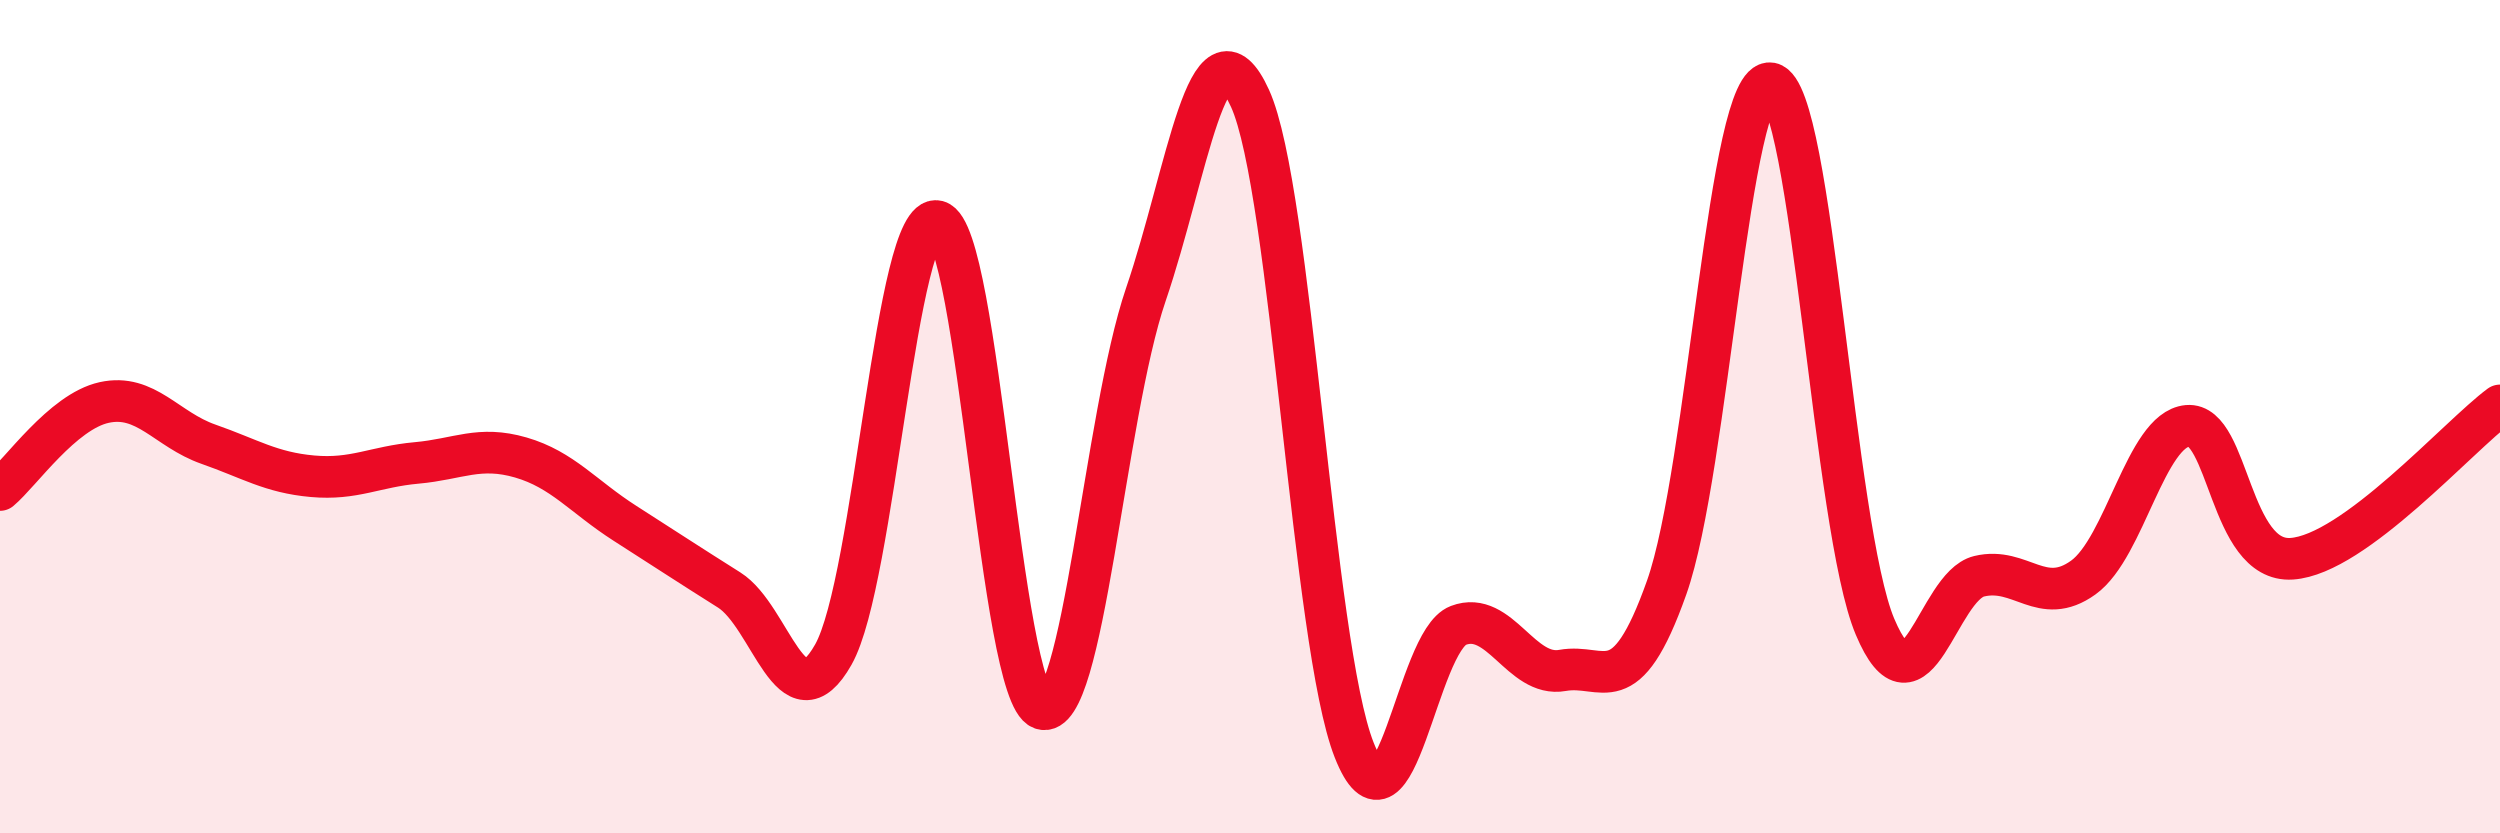
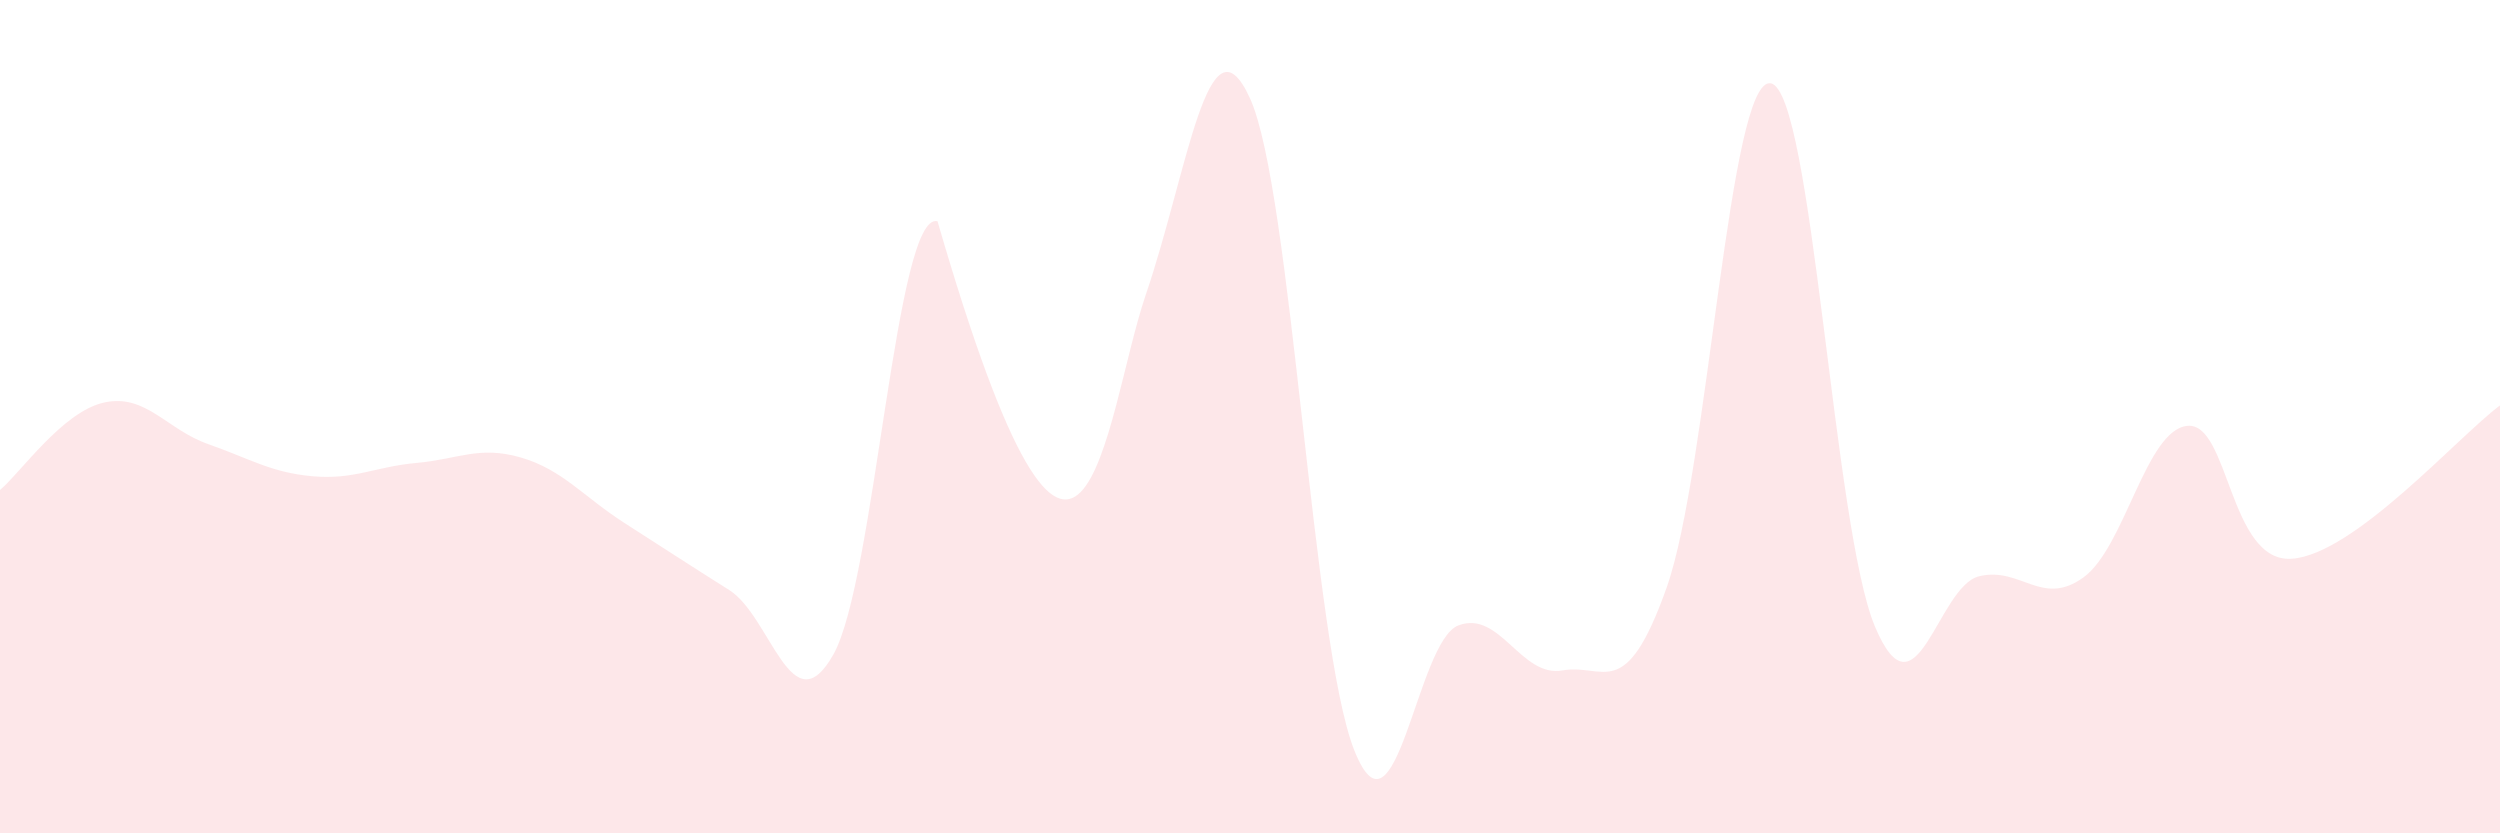
<svg xmlns="http://www.w3.org/2000/svg" width="60" height="20" viewBox="0 0 60 20">
-   <path d="M 0,11.76 C 0.5,11.34 1.5,9.88 2.5,9.66 C 3.5,9.44 4,10.31 5,10.66 C 6,11.01 6.5,11.34 7.5,11.43 C 8.5,11.52 9,11.2 10,11.11 C 11,11.02 11.5,10.69 12.5,10.98 C 13.5,11.27 14,11.92 15,12.56 C 16,13.2 16.5,13.53 17.5,14.16 C 18.5,14.79 19,17.48 20,15.71 C 21,13.94 21.5,5.05 22.5,5.31 C 23.5,5.57 24,16.66 25,17.01 C 26,17.36 26.5,10 27.5,7.07 C 28.5,4.14 29,0.17 30,2.36 C 31,4.55 31.5,15.47 32.5,18 C 33.5,20.53 34,15.39 35,15.01 C 36,14.63 36.5,16.27 37.5,16.09 C 38.5,15.91 39,16.92 40,14.1 C 41,11.28 41.5,1.81 42.5,2 C 43.5,2.19 44,12.67 45,15.04 C 46,17.41 46.5,14.07 47.5,13.83 C 48.5,13.59 49,14.58 50,13.86 C 51,13.14 51.5,10.31 52.5,10.22 C 53.5,10.13 53.5,13.51 55,13.41 C 56.5,13.31 59,10.47 60,9.73L60 20L0 20Z" fill="#EB0A25" opacity="0.1" stroke-linecap="round" stroke-linejoin="round" />
-   <path d="M 0,11.76 C 0.5,11.34 1.5,9.88 2.5,9.66 C 3.5,9.44 4,10.31 5,10.66 C 6,11.01 6.5,11.34 7.5,11.43 C 8.5,11.52 9,11.2 10,11.11 C 11,11.02 11.5,10.69 12.5,10.98 C 13.5,11.27 14,11.92 15,12.56 C 16,13.2 16.5,13.53 17.5,14.16 C 18.5,14.79 19,17.48 20,15.71 C 21,13.94 21.5,5.05 22.5,5.31 C 23.5,5.57 24,16.66 25,17.01 C 26,17.36 26.5,10 27.5,7.07 C 28.5,4.14 29,0.17 30,2.36 C 31,4.55 31.5,15.47 32.5,18 C 33.5,20.53 34,15.39 35,15.01 C 36,14.63 36.5,16.27 37.5,16.09 C 38.5,15.91 39,16.92 40,14.1 C 41,11.28 41.5,1.81 42.5,2 C 43.5,2.19 44,12.67 45,15.04 C 46,17.41 46.5,14.07 47.5,13.83 C 48.5,13.59 49,14.58 50,13.86 C 51,13.14 51.5,10.31 52.5,10.22 C 53.5,10.13 53.5,13.51 55,13.41 C 56.5,13.31 59,10.47 60,9.73" stroke="#EB0A25" stroke-width="1" fill="none" stroke-linecap="round" stroke-linejoin="round" />
+   <path d="M 0,11.76 C 0.5,11.34 1.5,9.88 2.5,9.66 C 3.5,9.44 4,10.31 5,10.66 C 6,11.01 6.5,11.34 7.5,11.43 C 8.5,11.52 9,11.2 10,11.11 C 11,11.02 11.5,10.69 12.5,10.98 C 13.5,11.27 14,11.92 15,12.56 C 16,13.2 16.5,13.53 17.5,14.16 C 18.5,14.79 19,17.48 20,15.71 C 21,13.94 21.5,5.05 22.5,5.31 C 26,17.36 26.5,10 27.5,7.07 C 28.5,4.14 29,0.17 30,2.36 C 31,4.55 31.5,15.47 32.5,18 C 33.5,20.53 34,15.39 35,15.01 C 36,14.63 36.5,16.27 37.5,16.09 C 38.5,15.91 39,16.92 40,14.1 C 41,11.28 41.5,1.81 42.5,2 C 43.5,2.19 44,12.67 45,15.04 C 46,17.41 46.5,14.07 47.5,13.83 C 48.5,13.59 49,14.58 50,13.86 C 51,13.14 51.5,10.31 52.5,10.22 C 53.5,10.13 53.5,13.51 55,13.41 C 56.5,13.31 59,10.47 60,9.73L60 20L0 20Z" fill="#EB0A25" opacity="0.1" stroke-linecap="round" stroke-linejoin="round" />
</svg>